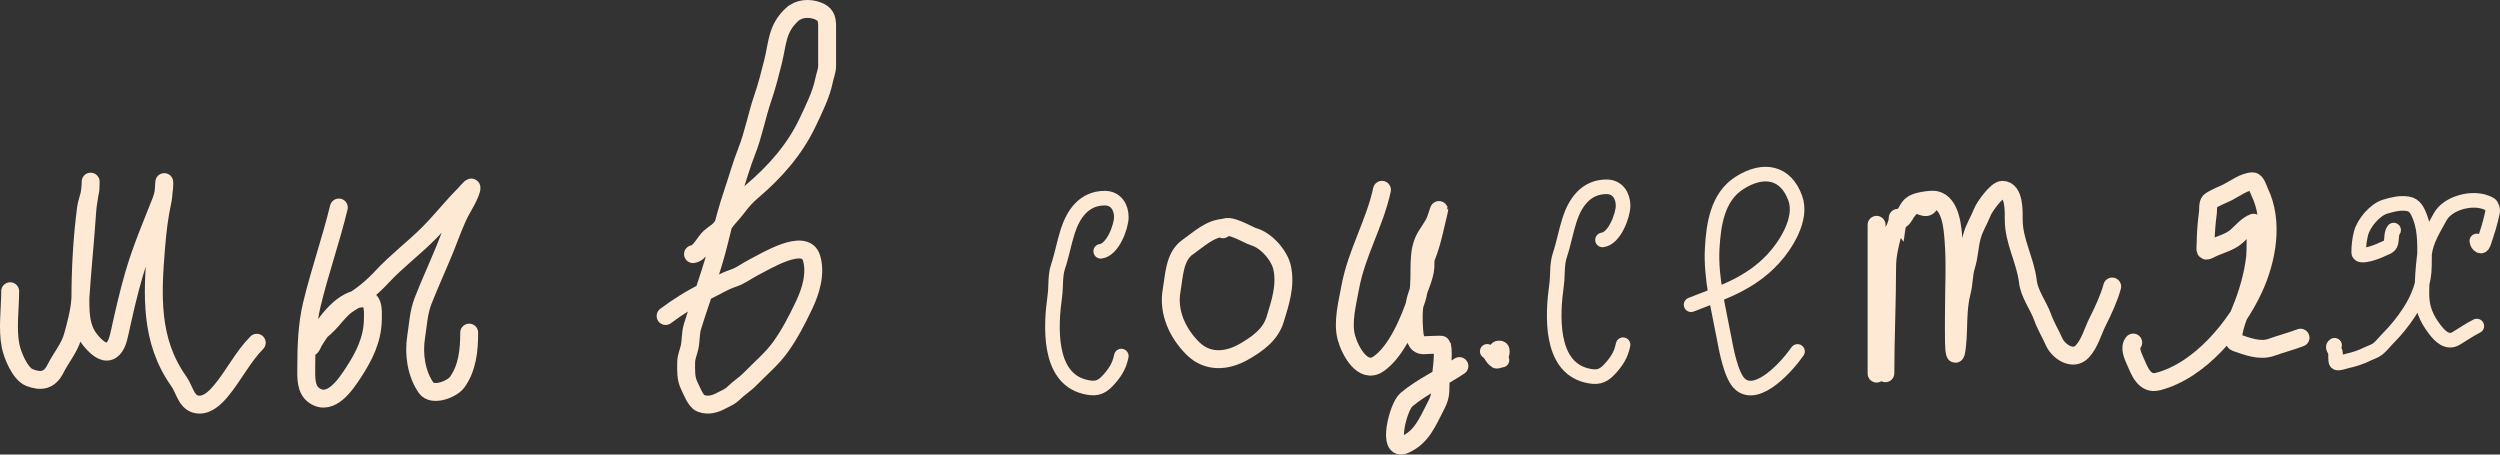
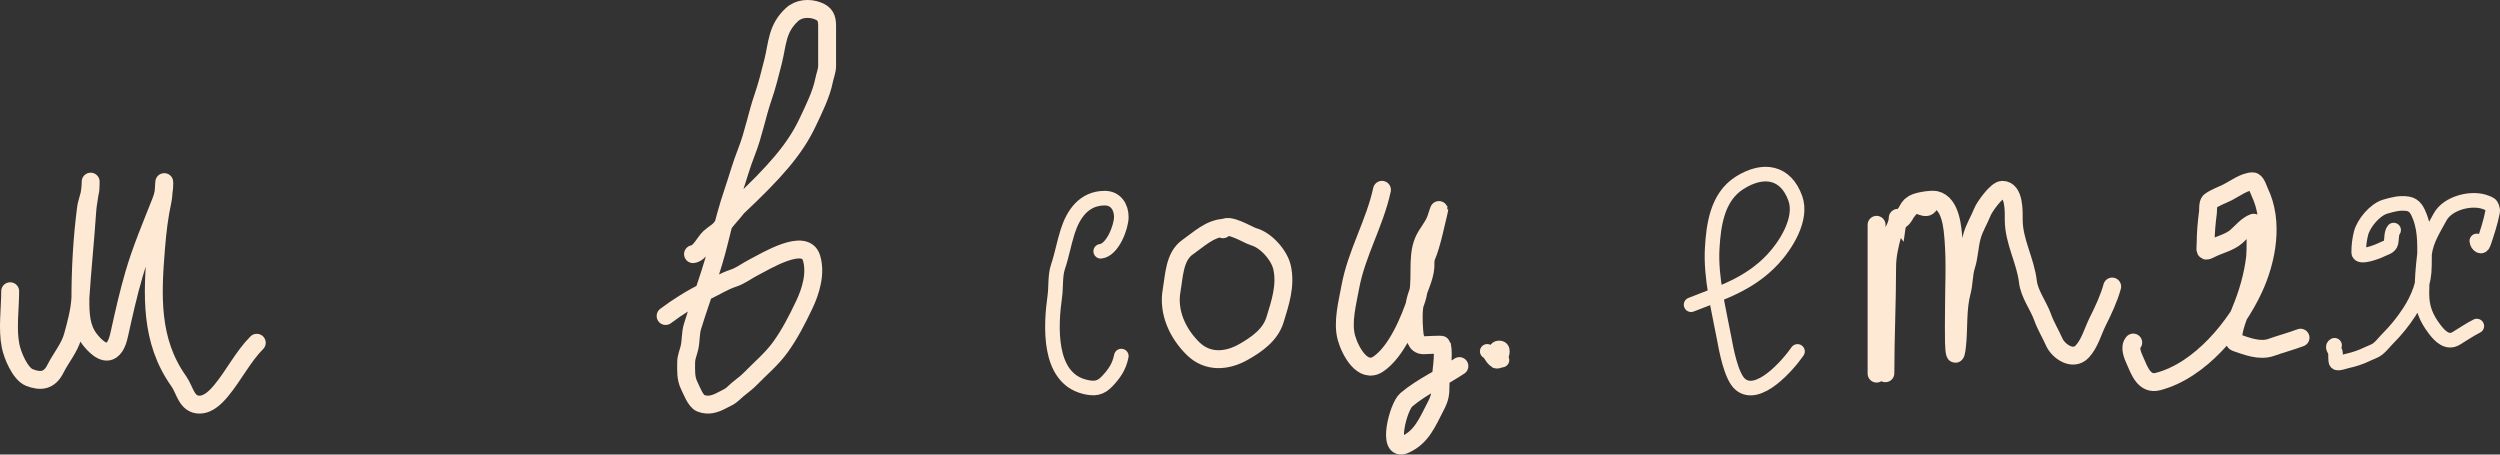
<svg xmlns="http://www.w3.org/2000/svg" viewBox="0 0 114.927 20.896" fill="none">
  <rect x="0" y="0" width="114.927" height="20.896" fill="#333333" stroke="none" />
-   <path d="M31.858 11.682C32.171 11.647 32.404 11.115 32.625 10.915C32.829 10.732 33.057 10.637 33.208 10.391C33.403 10.072 33.676 9.831 33.898 9.528C34.095 9.259 34.327 9.005 34.58 8.79C35.611 7.92 36.541 6.869 37.123 5.633C37.409 5.025 37.751 4.352 37.883 3.694C37.927 3.47 38.023 3.258 38.023 3.027C38.023 2.413 38.023 1.799 38.023 1.186C38.023 0.835 37.941 0.629 37.585 0.496C37.197 0.35 36.721 0.382 36.408 0.671C35.71 1.315 35.749 1.992 35.538 2.833C35.404 3.367 35.258 3.948 35.078 4.469C34.795 5.286 34.641 6.165 34.323 6.967C34.083 7.571 33.912 8.2 33.703 8.815C33.455 9.543 33.251 10.31 33.07 11.058C32.742 12.417 32.246 13.68 31.835 15.008C31.74 15.318 31.768 15.654 31.698 15.971C31.647 16.203 31.543 16.419 31.543 16.659C31.543 17.039 31.515 17.384 31.688 17.732C31.792 17.941 31.975 18.441 32.208 18.535C32.562 18.677 32.881 18.572 33.218 18.389C33.387 18.298 33.565 18.232 33.703 18.093C33.95 17.846 34.242 17.671 34.486 17.421C34.955 16.938 35.485 16.502 35.88 15.951C36.311 15.352 36.649 14.69 36.965 14.027C37.274 13.381 37.523 12.561 37.303 11.85C37.004 10.886 35.163 12.031 34.668 12.279C34.338 12.445 34.056 12.676 33.703 12.791C33.277 12.93 32.859 13.195 32.453 13.388C31.815 13.691 31.164 14.101 30.598 14.527" stroke="#FEE9D5" stroke-width="0.823" stroke-linecap="round" />
+   <path d="M31.858 11.682C32.171 11.647 32.404 11.115 32.625 10.915C32.829 10.732 33.057 10.637 33.208 10.391C33.403 10.072 33.676 9.831 33.898 9.528C35.611 7.92 36.541 6.869 37.123 5.633C37.409 5.025 37.751 4.352 37.883 3.694C37.927 3.47 38.023 3.258 38.023 3.027C38.023 2.413 38.023 1.799 38.023 1.186C38.023 0.835 37.941 0.629 37.585 0.496C37.197 0.35 36.721 0.382 36.408 0.671C35.71 1.315 35.749 1.992 35.538 2.833C35.404 3.367 35.258 3.948 35.078 4.469C34.795 5.286 34.641 6.165 34.323 6.967C34.083 7.571 33.912 8.2 33.703 8.815C33.455 9.543 33.251 10.31 33.07 11.058C32.742 12.417 32.246 13.68 31.835 15.008C31.74 15.318 31.768 15.654 31.698 15.971C31.647 16.203 31.543 16.419 31.543 16.659C31.543 17.039 31.515 17.384 31.688 17.732C31.792 17.941 31.975 18.441 32.208 18.535C32.562 18.677 32.881 18.572 33.218 18.389C33.387 18.298 33.565 18.232 33.703 18.093C33.95 17.846 34.242 17.671 34.486 17.421C34.955 16.938 35.485 16.502 35.88 15.951C36.311 15.352 36.649 14.69 36.965 14.027C37.274 13.381 37.523 12.561 37.303 11.85C37.004 10.886 35.163 12.031 34.668 12.279C34.338 12.445 34.056 12.676 33.703 12.791C33.277 12.93 32.859 13.195 32.453 13.388C31.815 13.691 31.164 14.101 30.598 14.527" stroke="#FEE9D5" stroke-width="0.823" stroke-linecap="round" />
  <path d="M77.741 14.008C79.152 13.454 80.428 13.061 81.495 11.92C82.091 11.282 82.871 10.069 82.532 9.12C82.097 7.903 81.072 7.705 79.964 8.41C78.949 9.055 78.772 10.329 78.711 11.422C78.635 12.758 79.01 14.222 79.257 15.535C79.347 16.011 79.572 17.311 80.008 17.672C80.825 18.349 82.174 16.813 82.633 16.155" stroke="#FEE9D5" stroke-width="0.671" stroke-linecap="round" />
  <path d="M0.468 13.388C0.468 14.184 0.33 15.115 0.486 15.898C0.572 16.331 0.925 17.186 1.352 17.355C1.881 17.563 2.278 17.498 2.55 16.951C2.79 16.469 3.192 15.993 3.337 15.477C3.492 14.925 3.655 14.324 3.692 13.752C3.778 12.405 3.921 11.057 4.011 9.706C4.041 9.25 4.168 8.809 4.168 8.35C4.168 8.297 4.166 8.64 4.159 8.693C4.122 9.001 3.989 9.287 3.95 9.597C3.771 11.003 3.696 12.383 3.696 13.8C3.696 14.443 3.719 15.082 4.125 15.599C4.312 15.839 4.759 16.346 5.117 16.1C5.368 15.927 5.445 15.542 5.507 15.266C5.703 14.377 5.9 13.505 6.154 12.629C6.491 11.464 6.954 10.384 7.396 9.263C7.508 8.979 7.553 8.727 7.553 8.425C7.553 8.159 7.531 8.959 7.475 9.219C7.318 9.944 7.237 10.623 7.177 11.361C6.998 13.56 6.887 15.656 8.218 17.526C8.507 17.932 8.572 18.601 9.171 18.601C9.591 18.601 9.938 18.236 10.186 17.934C10.75 17.249 11.184 16.379 11.804 15.757" stroke="#FEE9D5" stroke-width="0.823" stroke-linecap="round" />
-   <path d="M15.577 9.539C15.212 11.036 14.701 12.487 14.339 13.983C14.113 14.917 14.079 15.932 14.079 16.891C14.079 17.348 14.037 17.92 14.47 18.198C15.216 18.68 15.885 17.682 16.243 17.135C16.734 16.384 17.123 15.622 17.14 14.702C17.149 14.205 17.194 13.645 16.55 13.725C15.604 13.844 14.91 14.944 14.437 15.682C14.396 15.746 14.274 16.061 14.274 15.911C14.274 15.594 14.717 15.241 14.929 15.054C15.339 14.694 15.621 14.188 16.098 13.914C16.654 13.595 17.14 13.181 17.574 12.712C18.232 12.004 19.02 11.414 19.702 10.73C20.277 10.154 20.783 9.507 21.359 8.929C21.518 8.77 21.8 8.365 21.62 8.849C21.512 9.14 21.354 9.384 21.207 9.655C20.9 10.226 20.699 10.84 20.455 11.438C20.128 12.239 19.768 13.019 19.452 13.823C19.239 14.367 19.221 14.92 19.13 15.49C19.007 16.267 19.131 17.165 19.586 17.824C19.882 18.253 20.789 17.886 21.016 17.57C21.49 16.911 21.569 16.094 21.569 15.29" stroke="#FEE9D5" stroke-width="0.823" stroke-linecap="round" />
  <path d="M56.289 10.47C55.622 10.496 55.111 11.003 54.594 11.363C53.98 11.789 53.975 12.708 53.86 13.354C53.683 14.35 54.138 15.335 54.852 16.031C55.521 16.683 56.41 16.613 57.179 16.172C57.776 15.83 58.399 15.401 58.616 14.692C58.852 13.923 59.116 13.141 58.943 12.316C58.821 11.734 58.197 11.034 57.628 10.882C57.396 10.82 56.398 10.184 56.221 10.539" stroke="#FEE9D5" stroke-width="0.823" stroke-linecap="round" />
-   <path d="M73.668 11.029C74.215 10.969 74.614 9.907 74.614 9.454C74.614 9.002 74.362 8.587 73.856 8.587C72.899 8.587 72.405 9.32 72.15 10.117C71.981 10.645 71.883 11.21 71.707 11.731C71.563 12.155 71.619 12.658 71.556 13.103C71.37 14.438 71.224 16.83 72.924 17.257C73.382 17.371 73.657 17.331 73.968 17C74.299 16.649 74.517 16.335 74.614 15.847" stroke="#FEE9D5" stroke-width="0.671" stroke-linecap="round" />
  <path d="M50.601 11.552C51.148 11.491 51.548 10.429 51.548 9.976C51.548 9.525 51.296 9.109 50.789 9.109C49.832 9.109 49.338 9.842 49.083 10.64C48.914 11.168 48.816 11.732 48.64 12.253C48.496 12.677 48.552 13.181 48.49 13.625C48.303 14.96 48.158 17.353 49.857 17.779C50.315 17.894 50.59 17.853 50.902 17.523C51.232 17.171 51.45 16.857 51.548 16.369" stroke="#FEE9D5" stroke-width="0.671" stroke-linecap="round" />
  <path d="M86.672 17.158C86.672 15.522 86.753 13.896 86.753 12.269C86.753 11.761 86.867 11.277 86.996 10.791C87.143 10.232 87.605 9.866 87.902 9.415M87.902 9.415C88.004 9.261 88.772 9.147 88.976 9.19C89.702 9.343 89.766 10.534 89.807 11.059C89.889 12.123 89.825 13.216 89.825 14.283C89.825 14.764 89.813 15.246 89.825 15.727C89.834 16.144 89.89 16.616 89.968 15.88C90.055 15.055 89.973 14.222 90.188 13.406C90.293 13.009 90.266 12.601 90.39 12.213C90.529 11.78 90.531 11.313 90.651 10.872C90.759 10.47 90.988 10.117 91.136 9.739C91.224 9.513 91.785 8.726 92.047 8.726C92.612 8.726 92.573 9.733 92.573 10.105C92.573 11.092 93.111 11.979 93.224 12.942C93.292 13.521 93.708 14.043 93.902 14.586C94.044 14.982 94.261 15.333 94.432 15.718C94.62 16.146 95.294 16.624 95.725 16.157C96.077 15.776 96.208 15.23 96.434 14.781C96.676 14.301 96.963 13.688 97.099 13.172M87.902 9.415C87.686 9.486 87.558 10.119 87.318 10.105C87.28 10.103 87.258 10.09 87.246 10.074M87.902 9.415C88.203 9.317 88.543 9.699 88.692 9.415M86.268 10.335V14.747M86.268 14.747C86.268 13.683 86.3 12.404 86.708 11.408C86.865 11.024 87.142 10.531 87.233 10.144C87.24 10.115 87.244 10.093 87.246 10.074M86.268 14.747V17.175M87.246 10.074C87.262 9.964 87.213 10.03 87.246 10.074Z" stroke="#FEE9D5" stroke-width="0.823" stroke-linecap="round" />
  <path d="M98.066 15.747C97.874 15.964 98.047 16.352 98.144 16.571C98.347 17.031 98.572 17.705 99.204 17.54C101.143 17.034 102.798 15.012 103.608 13.265C104.221 11.944 104.54 10.187 103.875 8.821C103.826 8.721 103.717 8.335 103.563 8.335C103.185 8.335 102.725 8.679 102.404 8.842C102.16 8.966 101.805 9.088 101.587 9.258C101.491 9.333 101.513 9.67 101.501 9.765C101.437 10.242 101.398 10.715 101.394 11.196C101.391 11.502 101.319 11.607 101.615 11.451C101.988 11.257 102.497 11.151 102.815 10.866C103.041 10.664 103.311 10.342 103.596 10.239C103.726 10.193 103.695 11.581 103.67 11.814C103.58 12.631 103.324 13.522 103.004 14.279C102.911 14.502 102.451 15.629 102.791 15.747C103.289 15.92 103.887 16.155 104.409 15.97C104.856 15.811 105.313 15.691 105.757 15.524" stroke="#FEE9D5" stroke-width="0.823" stroke-linecap="round" />
  <path d="M63.53 8.726C63.202 10.258 62.353 11.658 62.072 13.208C61.946 13.904 61.696 14.825 61.899 15.537C62.069 16.137 62.644 17.213 63.356 16.738C64.203 16.171 64.81 14.701 65.122 13.751C65.391 12.929 65.096 11.877 65.44 11.078C65.598 10.711 65.874 10.445 66.005 10.081C66.052 9.948 66.24 9.346 66.125 9.805C65.964 10.454 65.829 11.181 65.575 11.8C65.51 11.96 65.538 12.109 65.527 12.279C65.497 12.745 65.221 13.27 65.093 13.722C64.962 14.182 64.977 14.695 65.011 15.174C65.032 15.472 65.076 15.871 65.44 15.871C65.569 15.871 66.282 15.822 66.29 15.861C66.403 16.416 66.222 17.111 66.222 17.682C66.222 18.13 66.198 18.293 65.995 18.684C65.617 19.41 65.355 20.099 64.577 20.441C63.738 20.809 64.265 18.704 64.649 18.379C65.377 17.763 66.305 17.355 67.09 16.829" stroke="#FEE9D5" stroke-width="0.823" stroke-linecap="round" />
  <path d="M110.037 10.577C109.93 10.698 109.952 10.996 109.918 11.153C109.871 11.366 109.633 11.396 109.478 11.479C109.31 11.568 108.431 11.906 108.431 11.604C108.431 11.298 108.464 11.025 108.537 10.73C108.654 10.261 109.18 9.635 109.655 9.498C110.003 9.399 110.313 9.311 110.691 9.368C111.016 9.418 111.141 9.701 111.244 9.965C111.521 10.682 111.452 11.458 111.452 12.218C111.452 12.988 111.178 13.699 110.761 14.339C110.468 14.789 110.147 15.186 109.769 15.565C109.616 15.718 109.476 15.909 109.306 16.042C109.172 16.147 109.007 16.19 108.856 16.264C108.54 16.419 108.229 16.523 107.885 16.598C107.827 16.611 107.469 16.737 107.407 16.669C107.343 16.598 107.385 16.285 107.356 16.185C107.319 16.059 107.19 15.938 107.322 15.872M113.861 11.076C113.88 11.273 114.089 11.43 114.171 11.187C114.33 10.715 114.495 10.223 114.587 9.733C114.598 9.675 114.585 9.598 114.566 9.543C114.511 9.384 114.453 9.377 114.298 9.313C113.64 9.04 112.52 9.326 112.17 9.98C111.879 10.523 111.54 11.03 111.46 11.66C111.384 12.268 111.337 12.881 111.337 13.495C111.337 14.157 111.533 14.619 111.913 15.123C112.158 15.449 112.502 15.804 112.913 15.556C113.237 15.361 113.529 15.155 113.861 14.989" stroke="#FEE9D5" stroke-width="0.671" stroke-linecap="round" />
  <path d="M68.369 16.152C68.567 16.225 68.653 16.791 68.954 16.478C69.028 16.401 69.15 16.046 68.979 16.004C68.694 15.934 68.727 16.292 68.73 16.509C68.734 16.702 68.946 16.553 69.047 16.553" stroke="#FEE9D5" stroke-width="0.671" stroke-linecap="round" />
</svg>